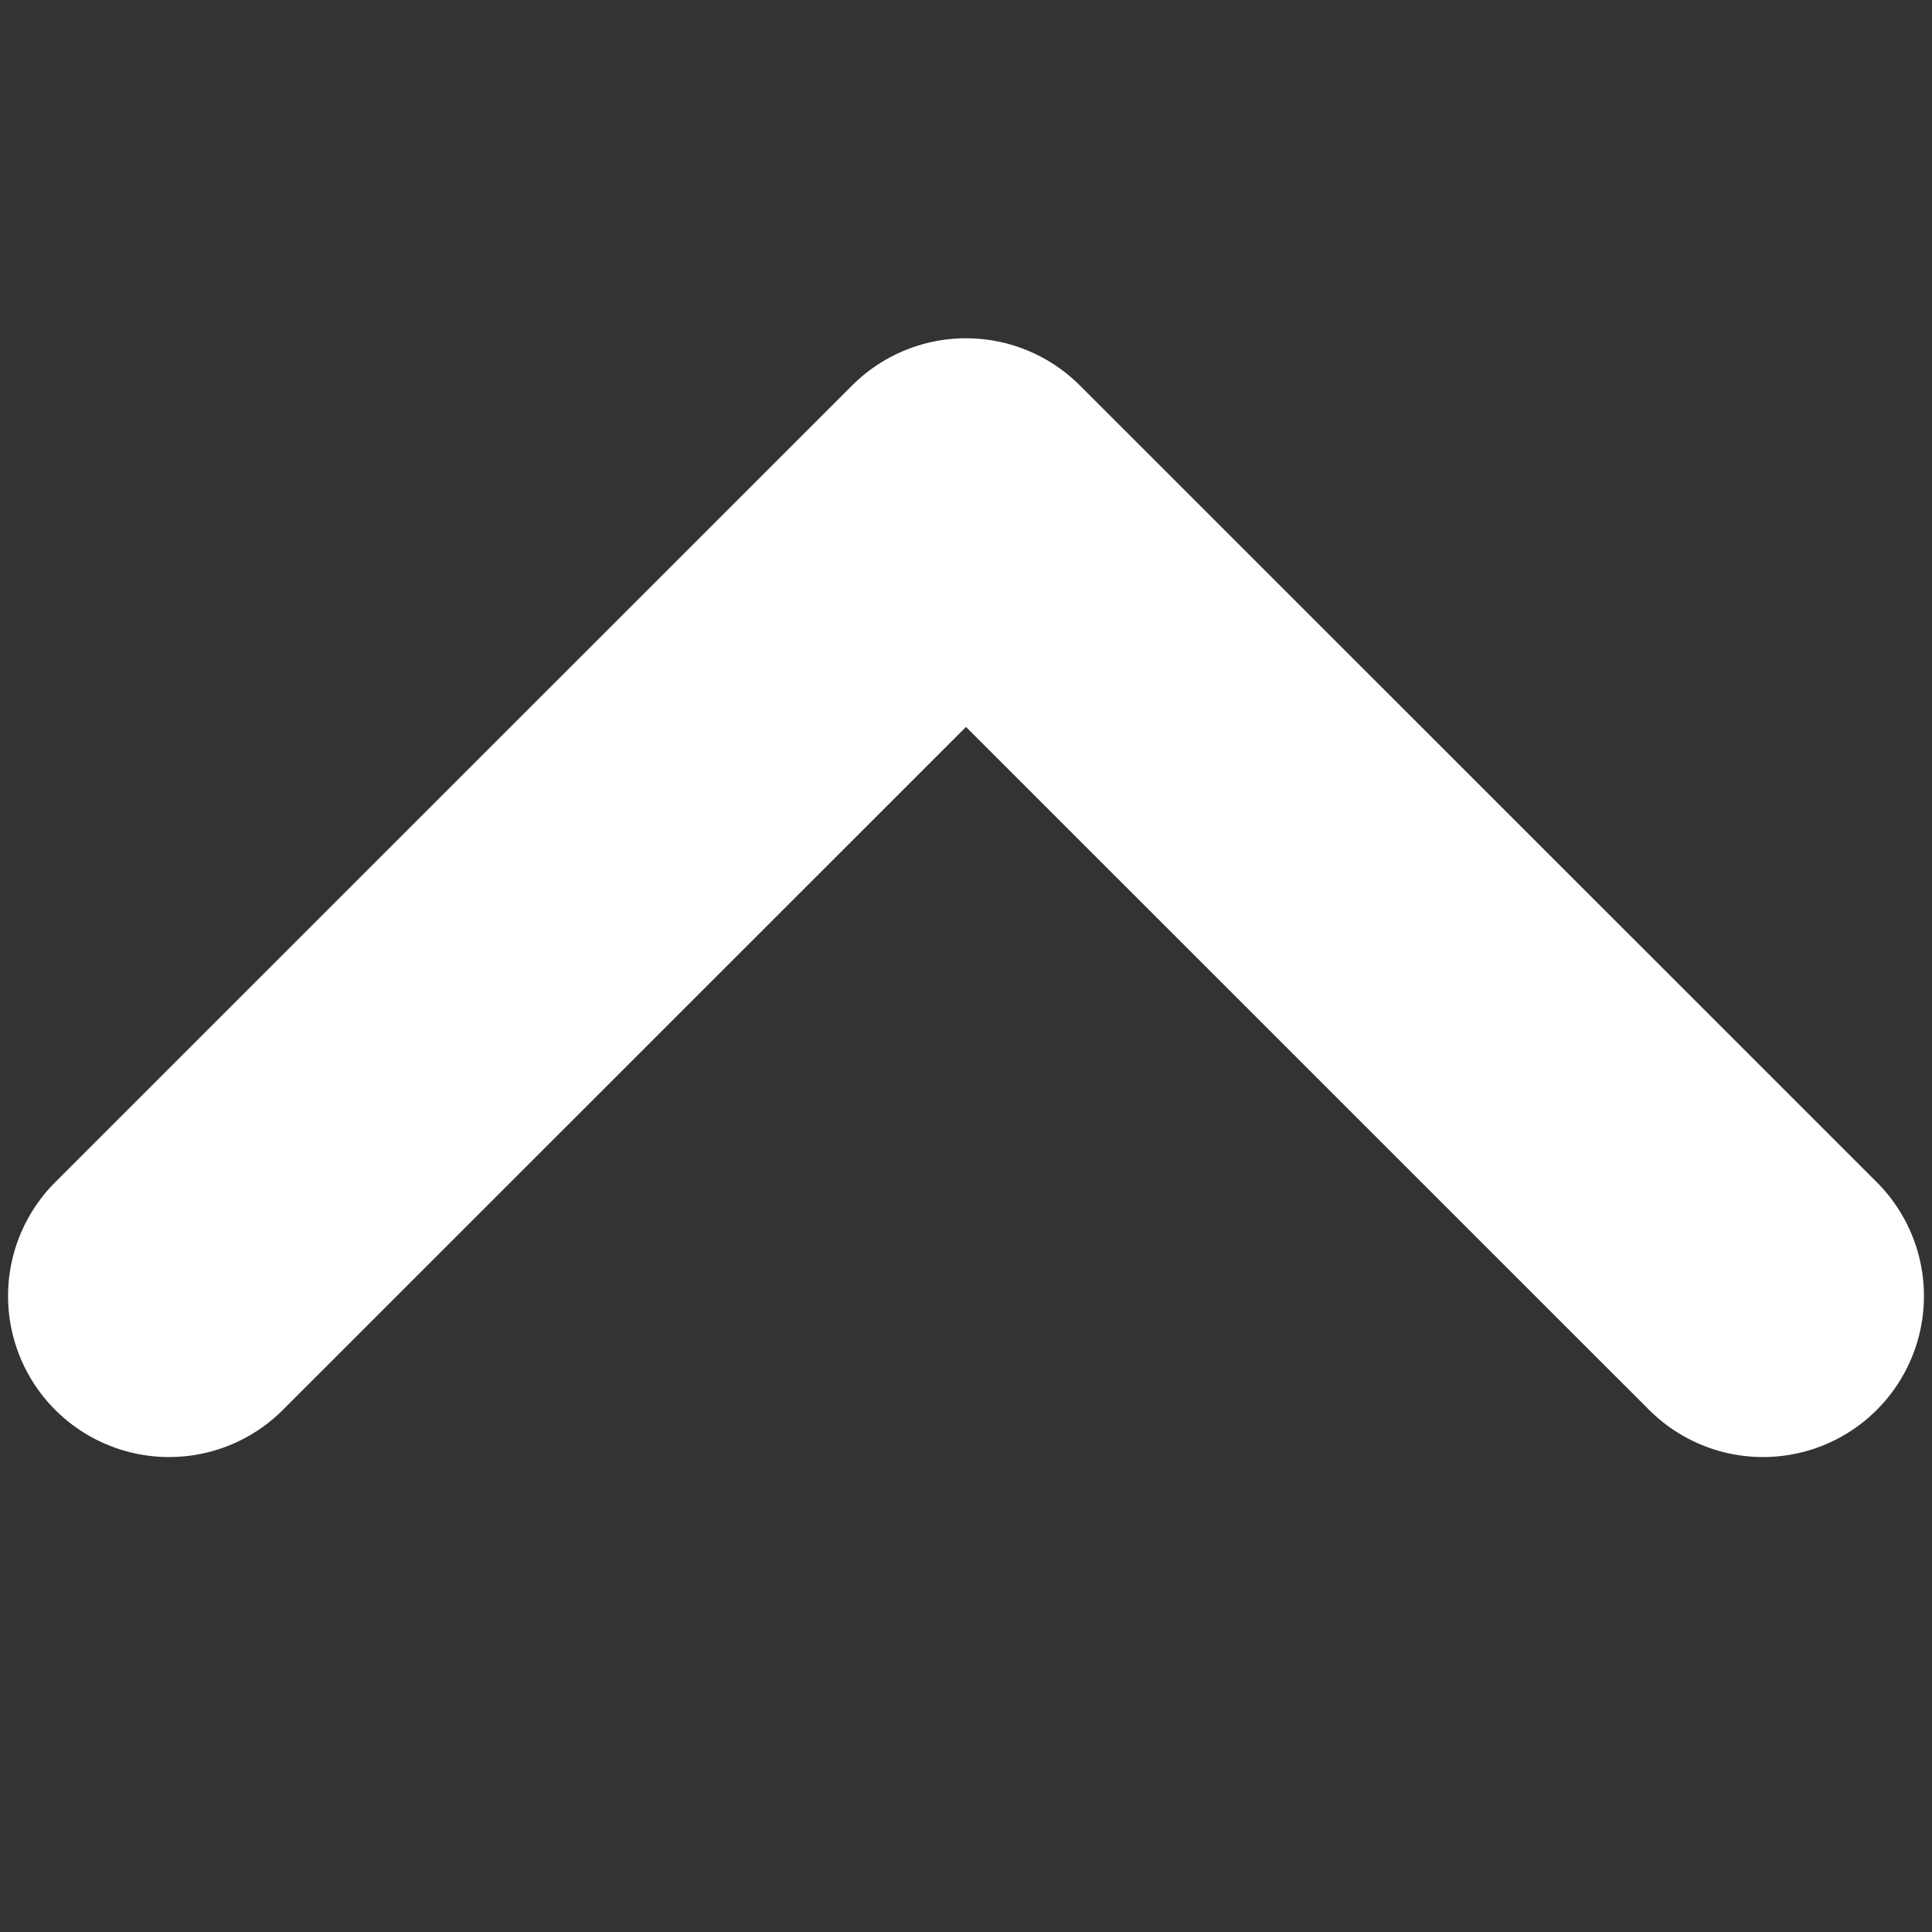
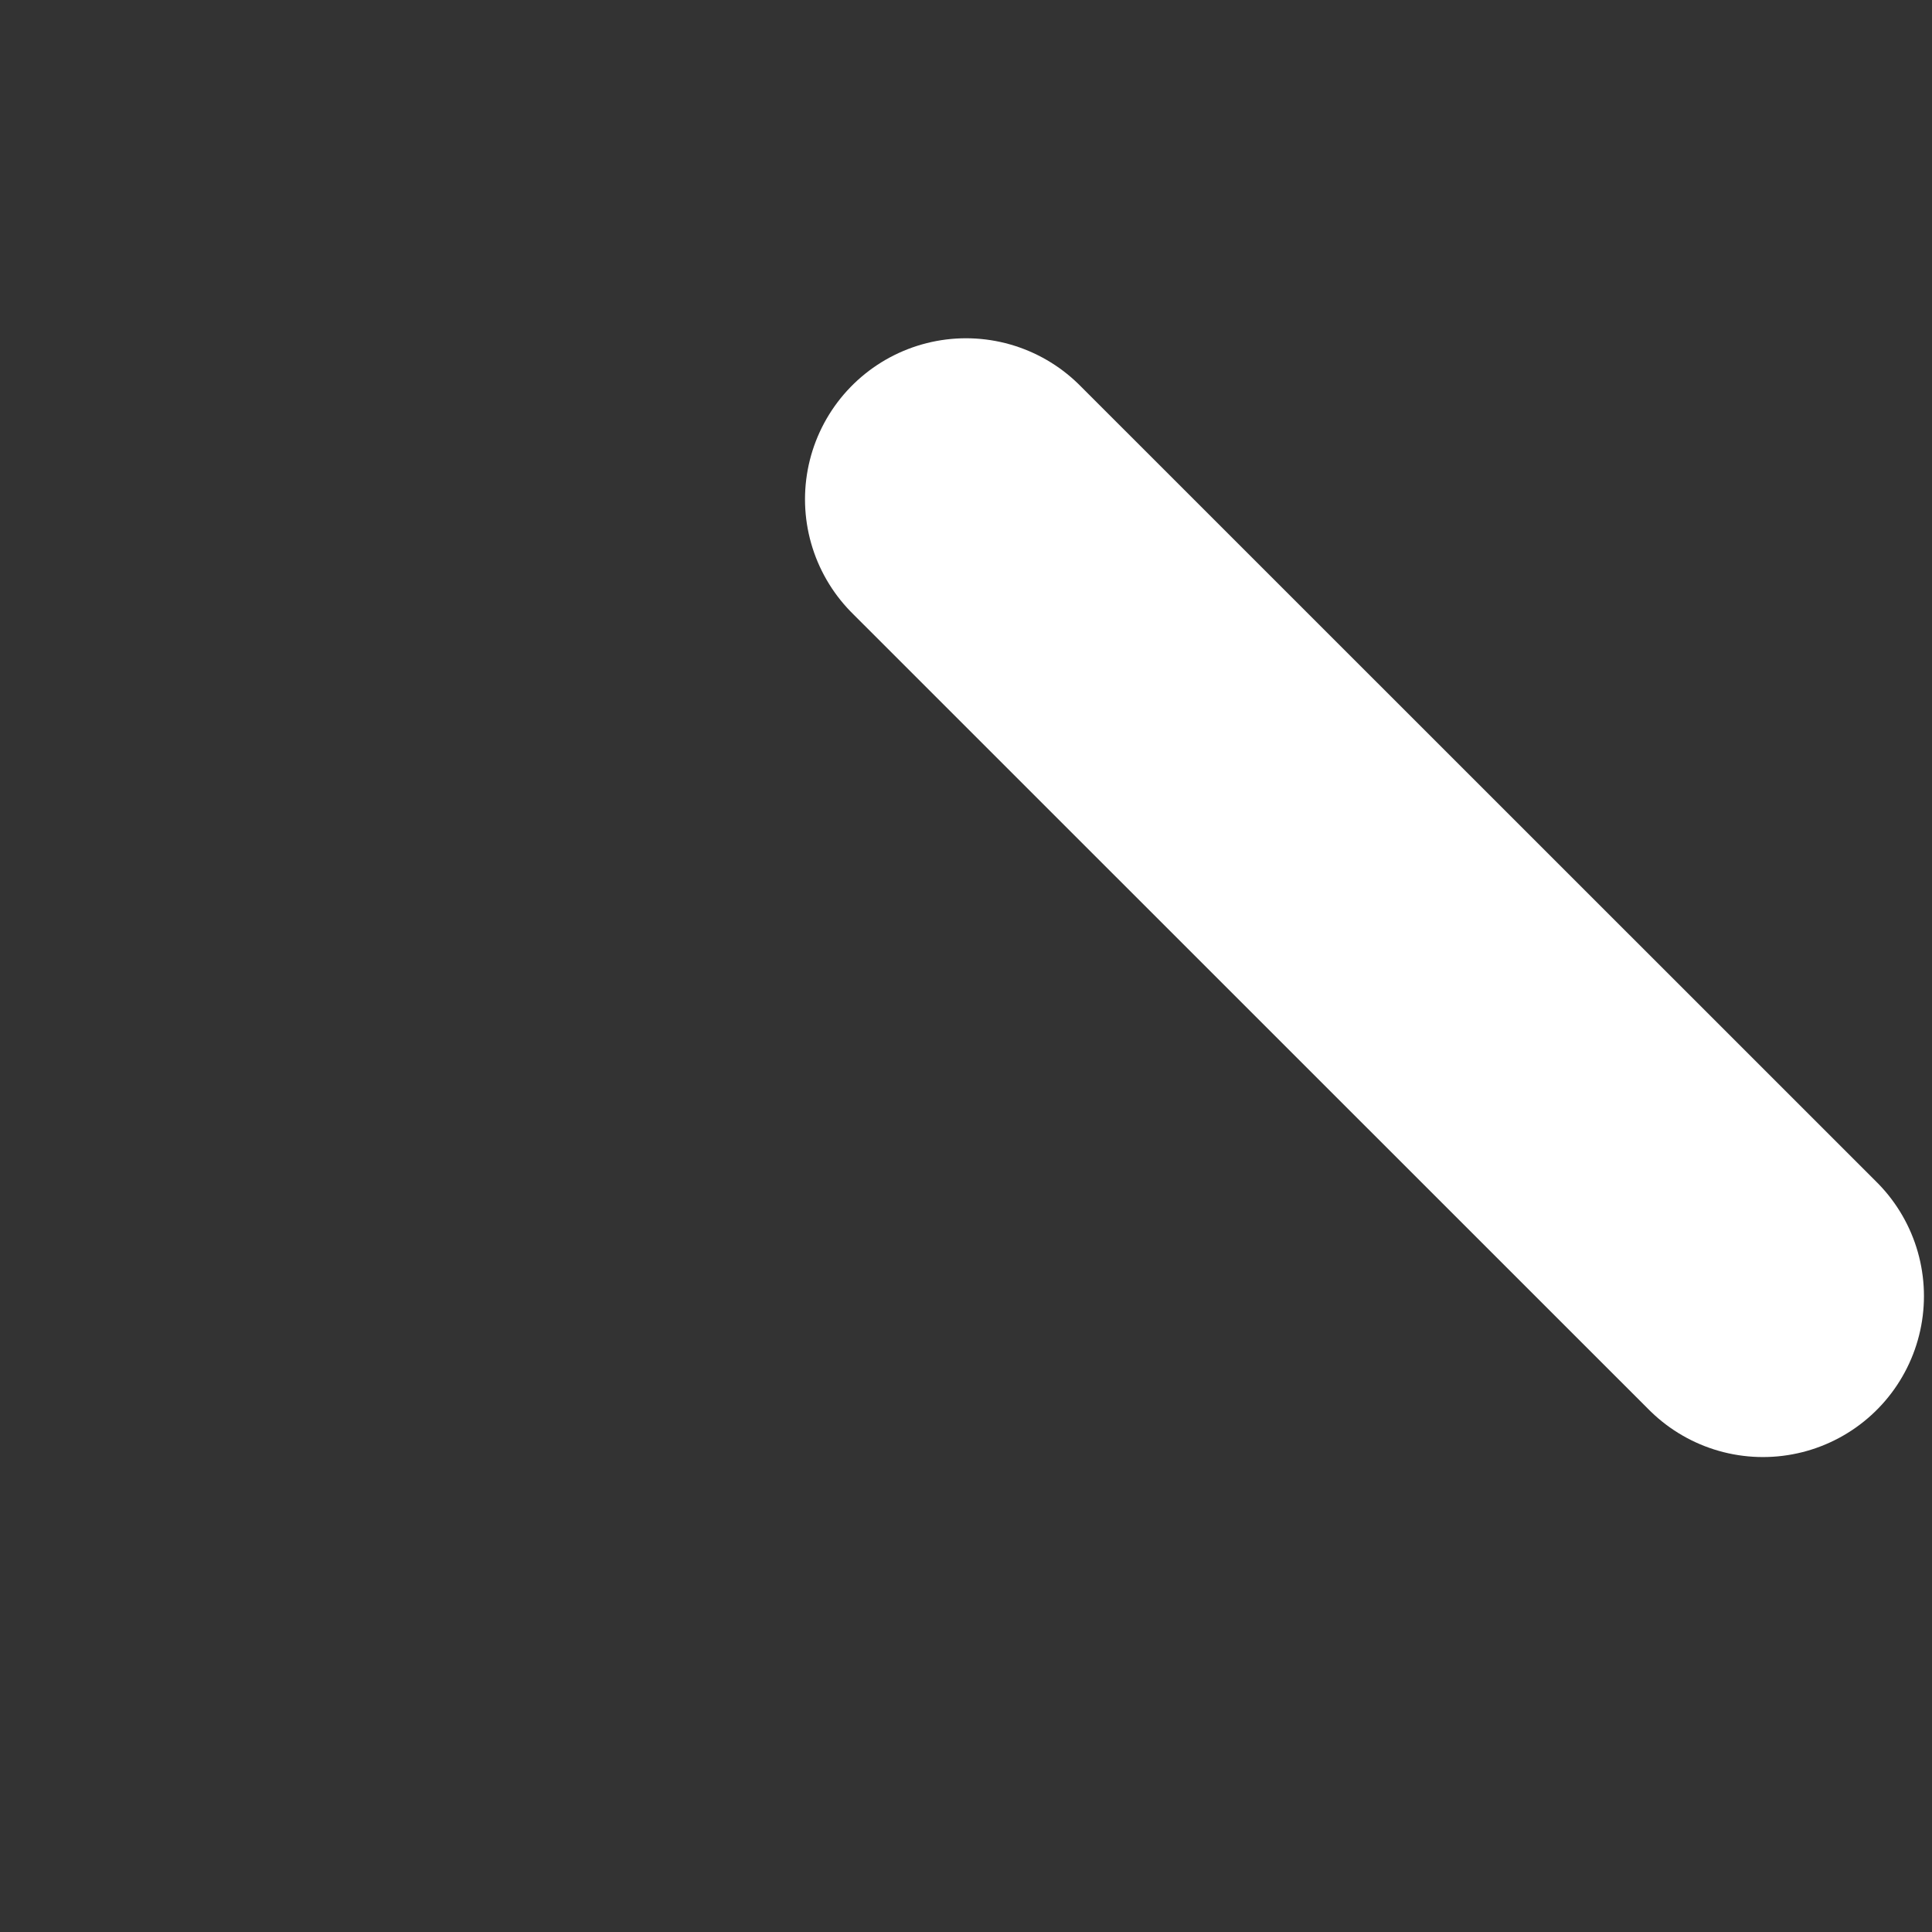
<svg xmlns="http://www.w3.org/2000/svg" width="12" height="12" viewBox="0 0 12 12" fill="none">
  <rect x="0" y="0" width="12" height="12" fill="#333333" stroke="none" />
-   <path d="M10.95 8.05L6 3.101L1.05 8.05" stroke="white" stroke-width="2" stroke-linecap="round" stroke-linejoin="round" />
+   <path d="M10.95 8.05L6 3.101" stroke="white" stroke-width="2" stroke-linecap="round" stroke-linejoin="round" />
</svg>